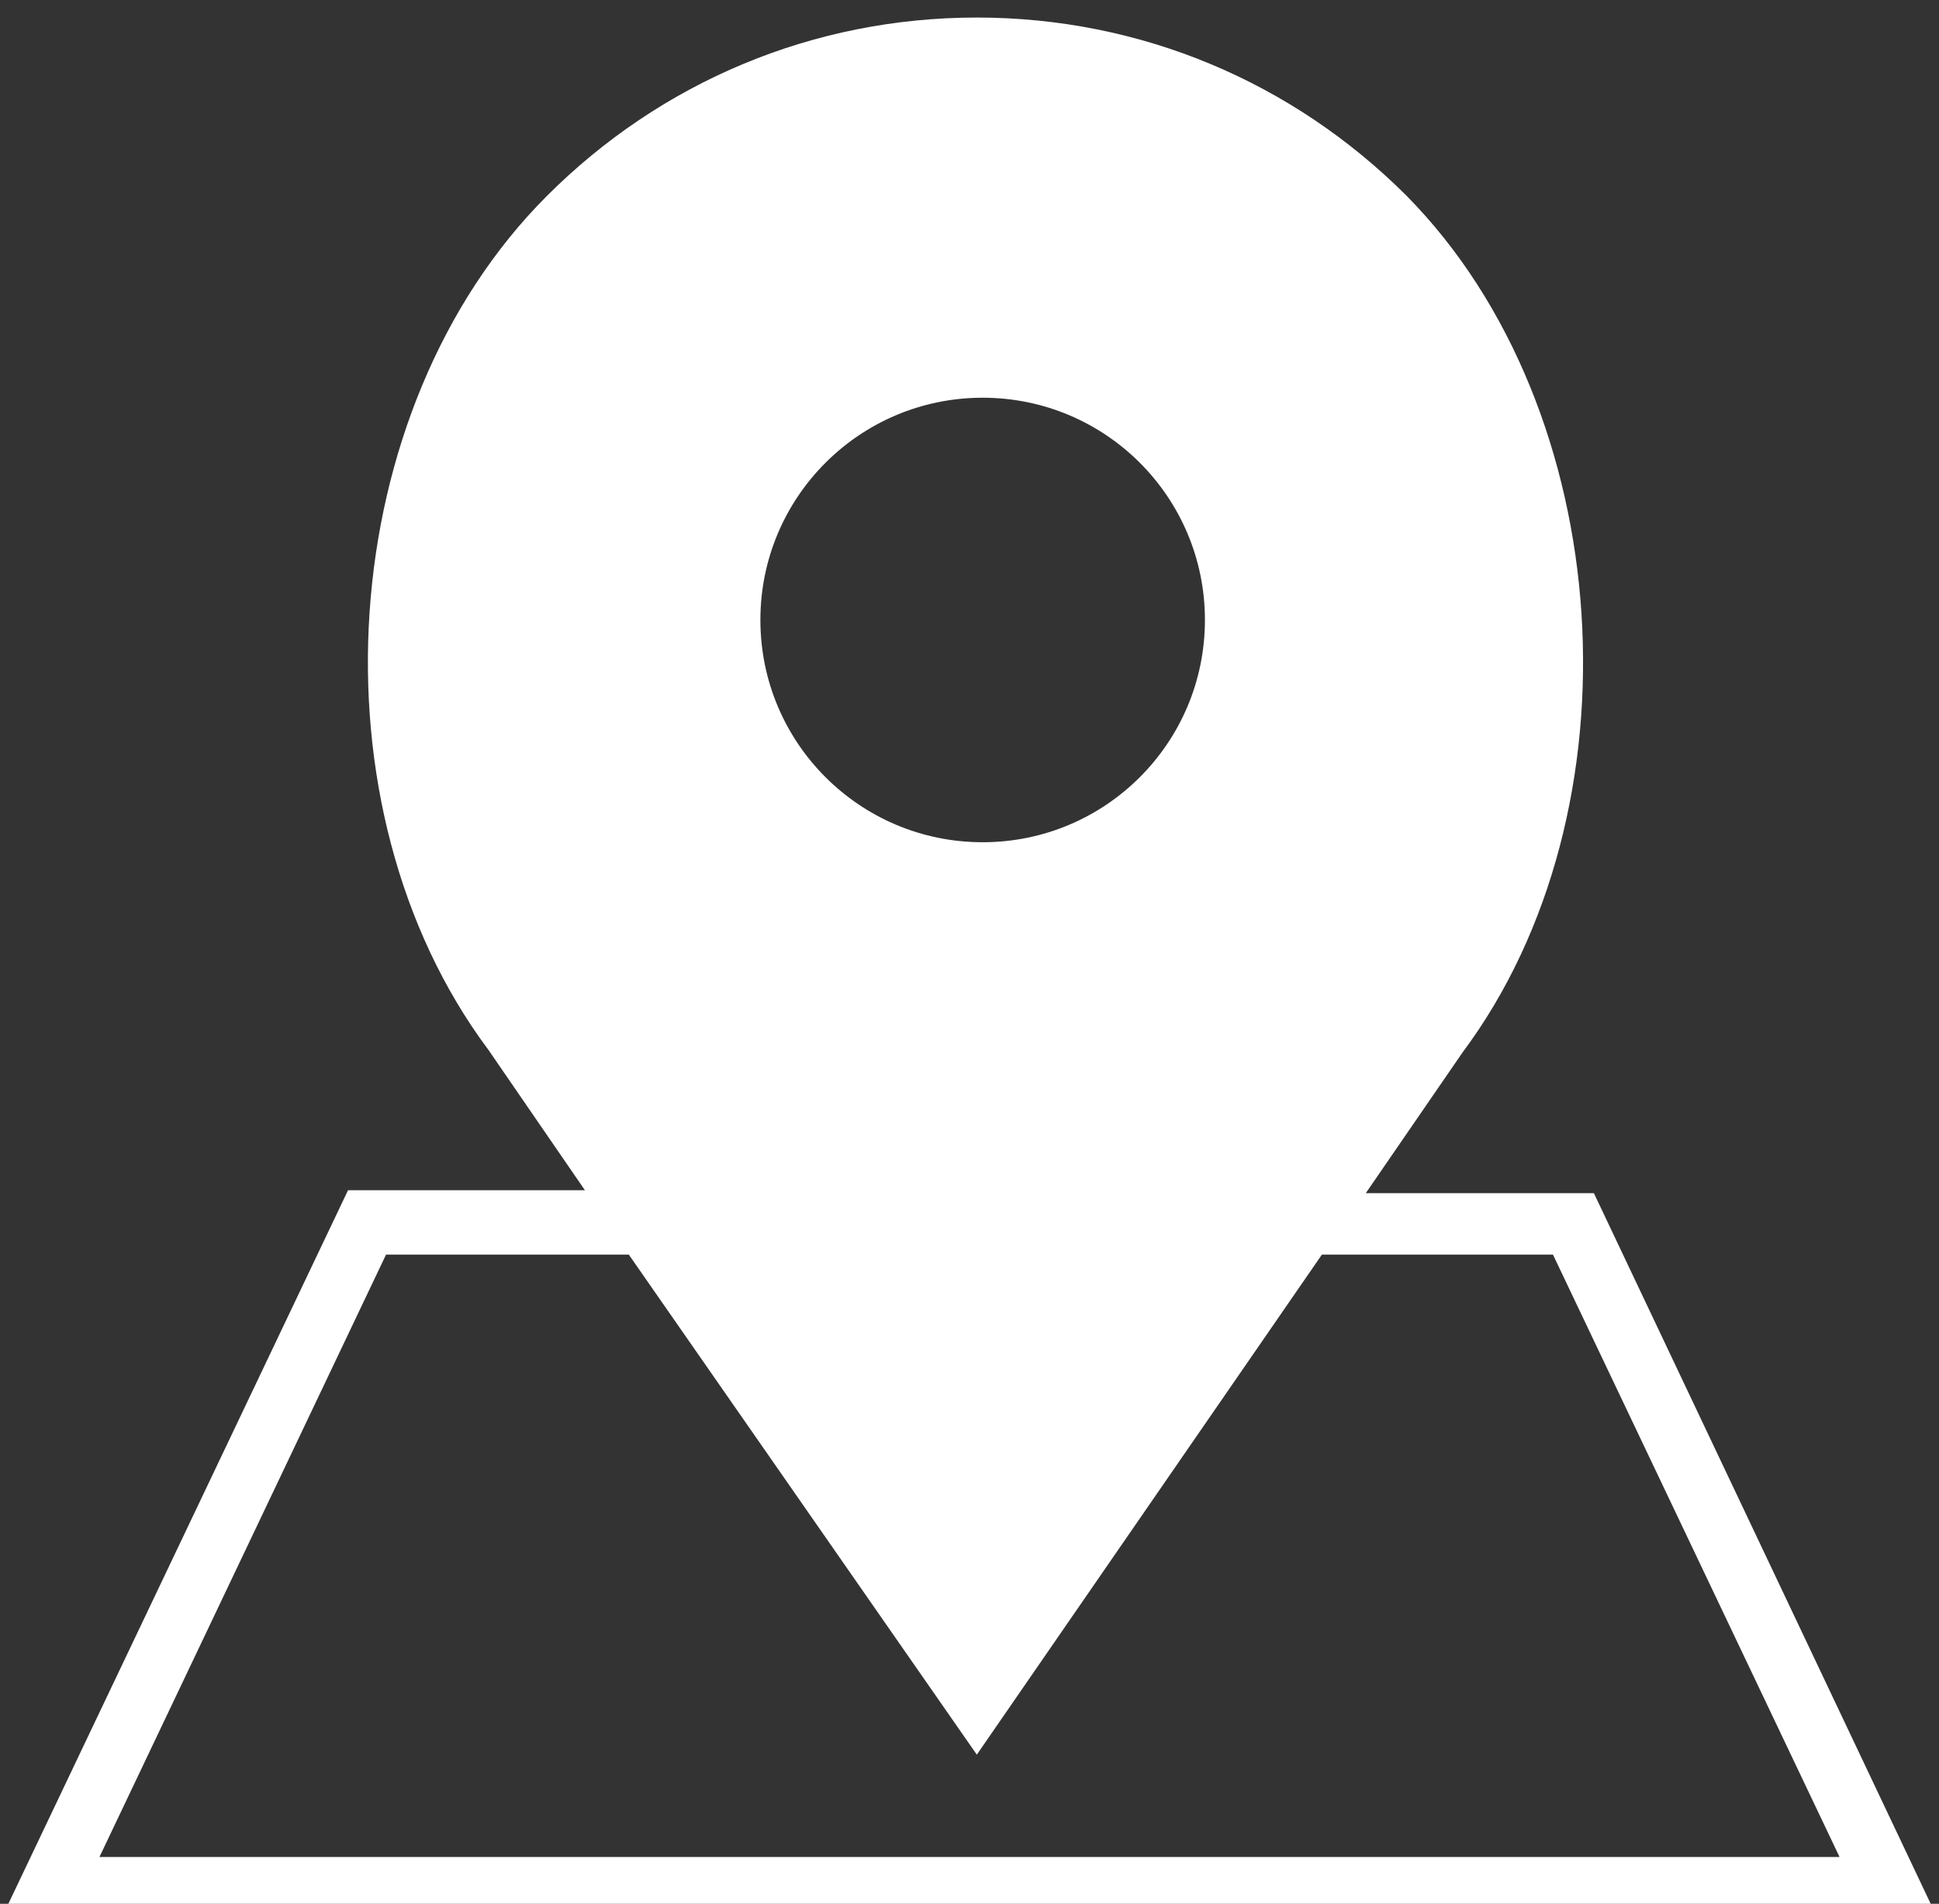
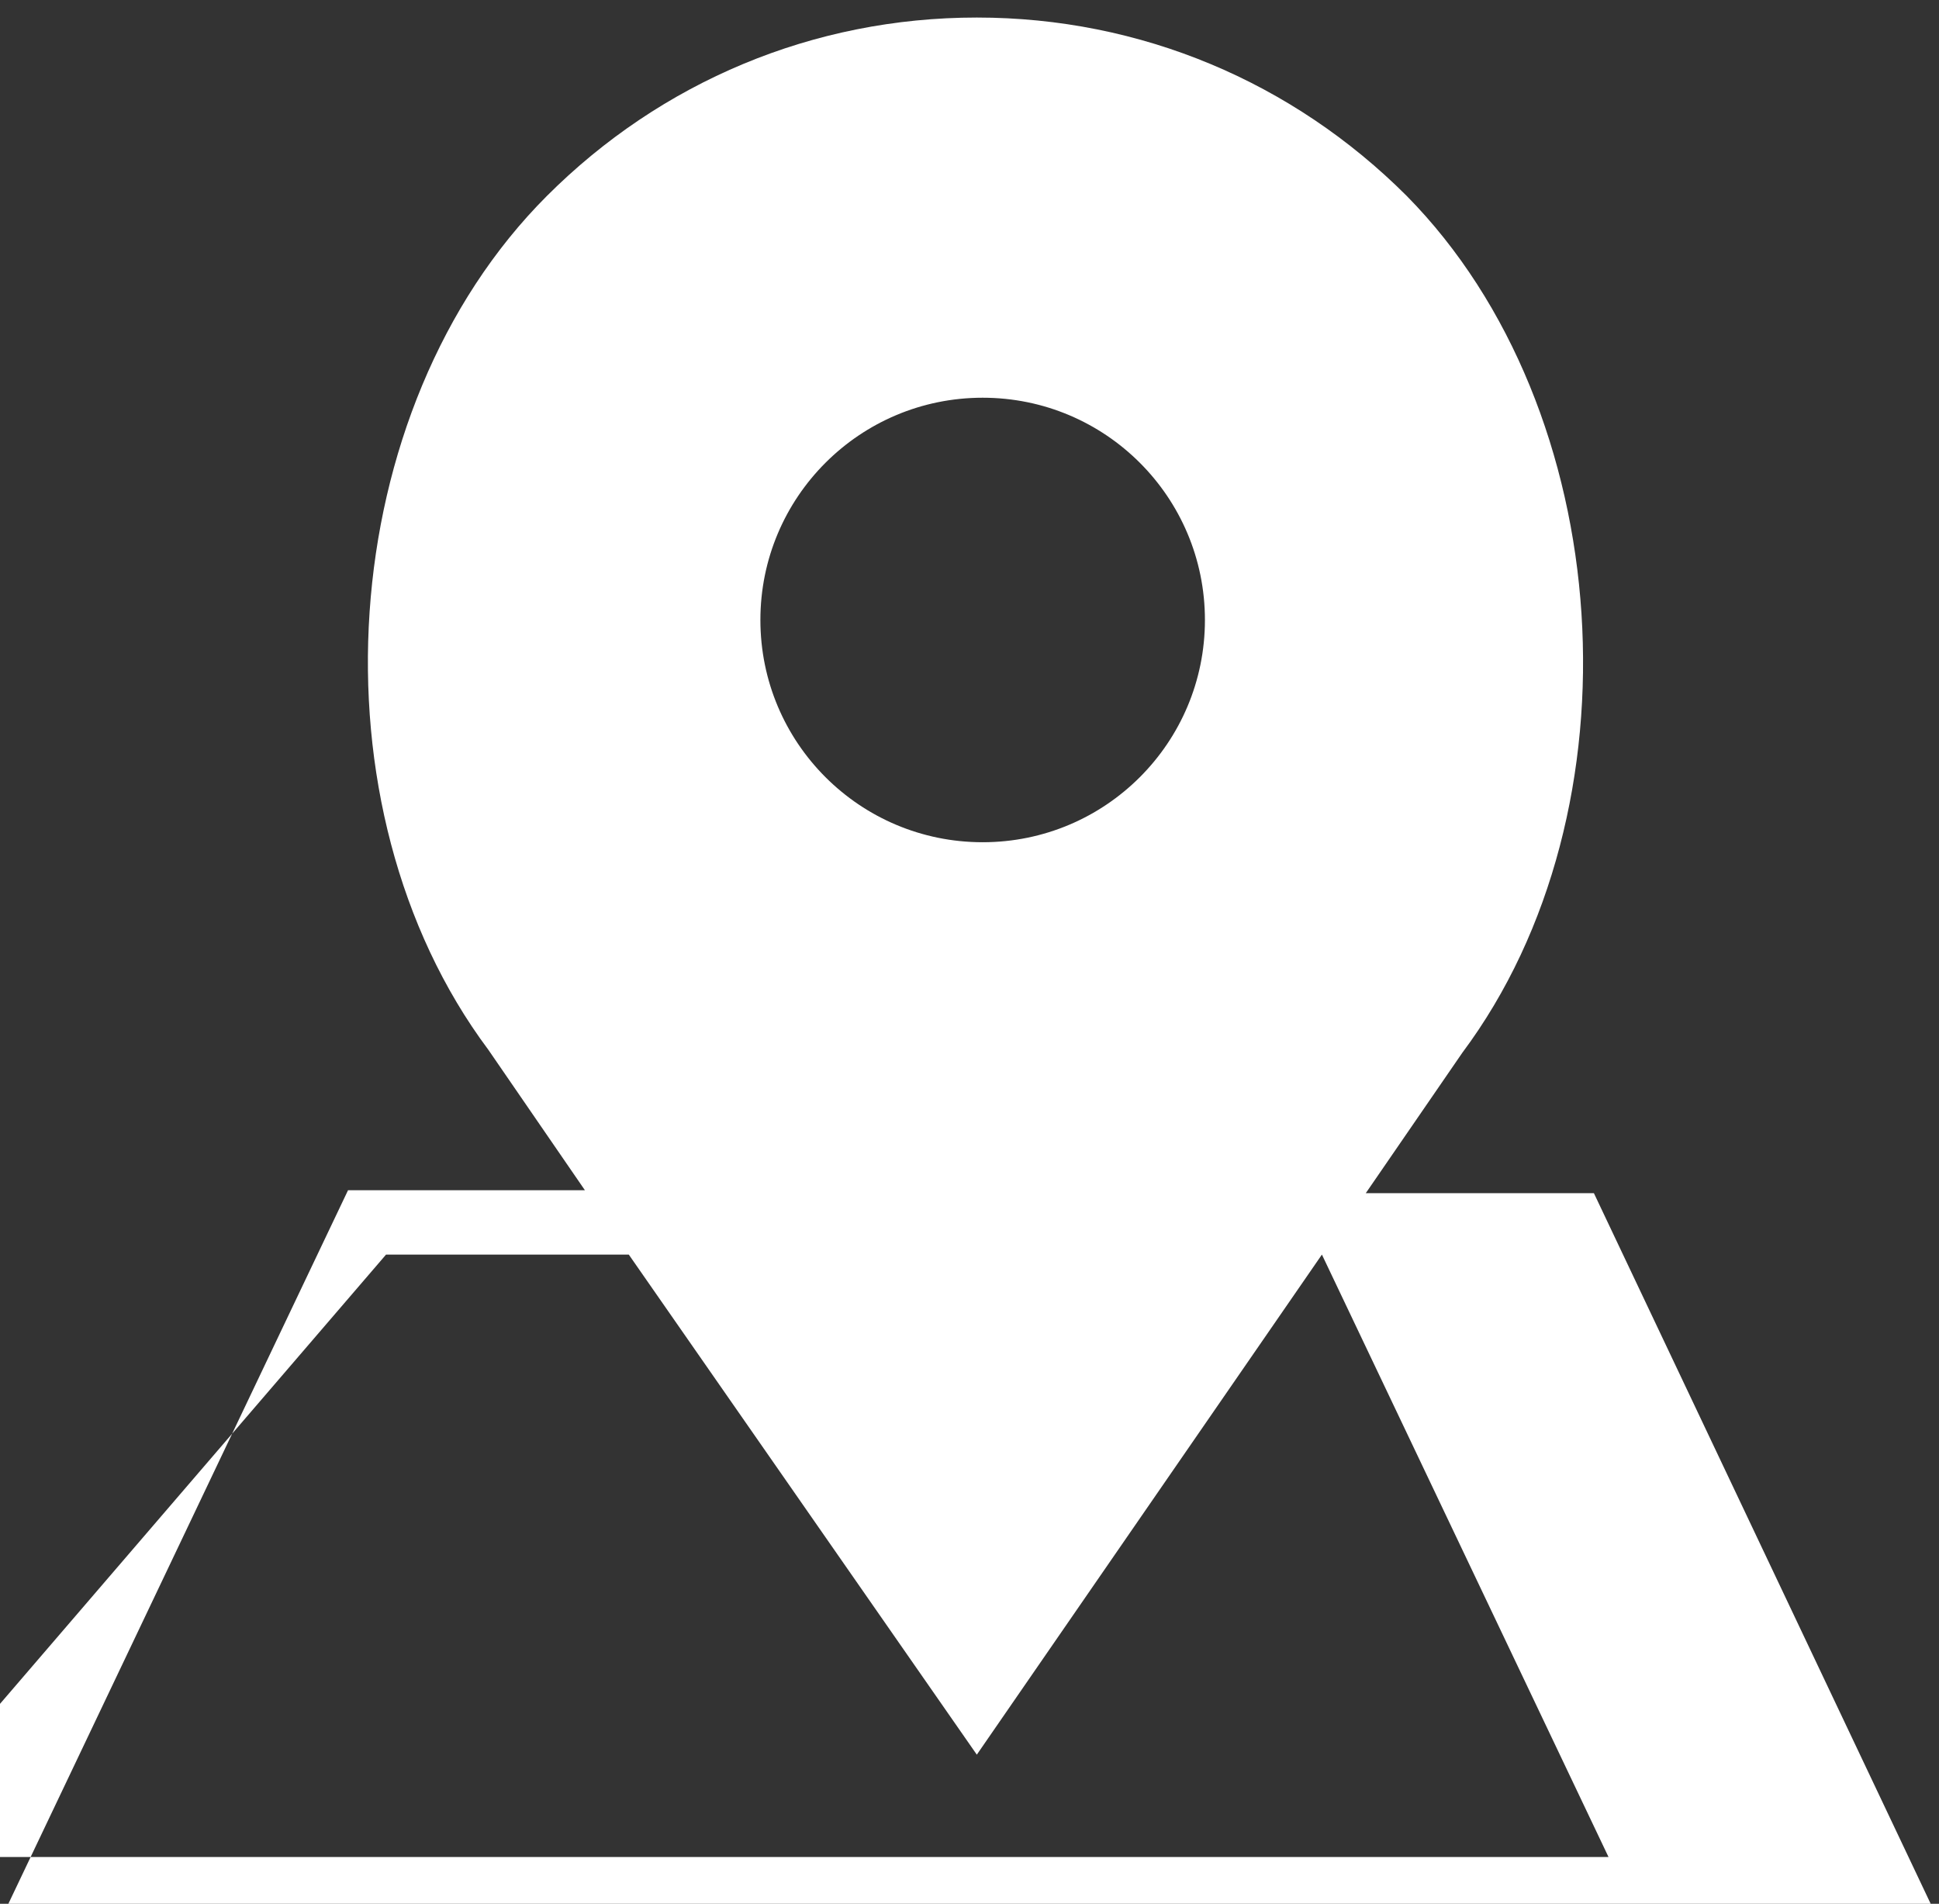
<svg xmlns="http://www.w3.org/2000/svg" version="1.1" id="Calque_1" x="0px" y="0px" viewBox="-446 248.9 66.3 65.1" style="enable-background:new -446 248.9 66.3 65.1;" xml:space="preserve">
  <rect x="-446" y="248.9" width="66.3" height="65.1" fill="#333333" stroke="none" />
  <style type="text/css">
	.st0{fill:none;}
	.st1{fill:#FFFFFF;}
</style>
-   <rect x="-446" y="249.5" class="st0" width="66.3" height="65.1" />
-   <path id="XMLID_108_" class="st1" d="M-432.8,291.8h8.3l11.9,17.1l11.8-17.1h7.9l9.8,20.6h-59.5L-432.8,291.8z M-412.4,262.5  c4.2,0,7.6,3.4,7.6,7.6c0,4.2-3.4,7.6-7.6,7.6c-4.2,0-7.6-3.4-7.6-7.6C-420,265.9-416.6,262.5-412.4,262.5 M-391.5,289.7h-7.8  l3.3-4.8c6.2-8.3,5.3-22-1.9-29.3c-3.9-3.9-9.1-6.1-14.7-6.1s-10.8,2.2-14.7,6.1c-7.3,7.3-8.2,20.9-2,29.2l3.3,4.8h-8.1l-11.9,25  h66.3L-391.5,289.7z" />
+   <path id="XMLID_108_" class="st1" d="M-432.8,291.8h8.3l11.9,17.1l11.8-17.1l9.8,20.6h-59.5L-432.8,291.8z M-412.4,262.5  c4.2,0,7.6,3.4,7.6,7.6c0,4.2-3.4,7.6-7.6,7.6c-4.2,0-7.6-3.4-7.6-7.6C-420,265.9-416.6,262.5-412.4,262.5 M-391.5,289.7h-7.8  l3.3-4.8c6.2-8.3,5.3-22-1.9-29.3c-3.9-3.9-9.1-6.1-14.7-6.1s-10.8,2.2-14.7,6.1c-7.3,7.3-8.2,20.9-2,29.2l3.3,4.8h-8.1l-11.9,25  h66.3L-391.5,289.7z" />
</svg>